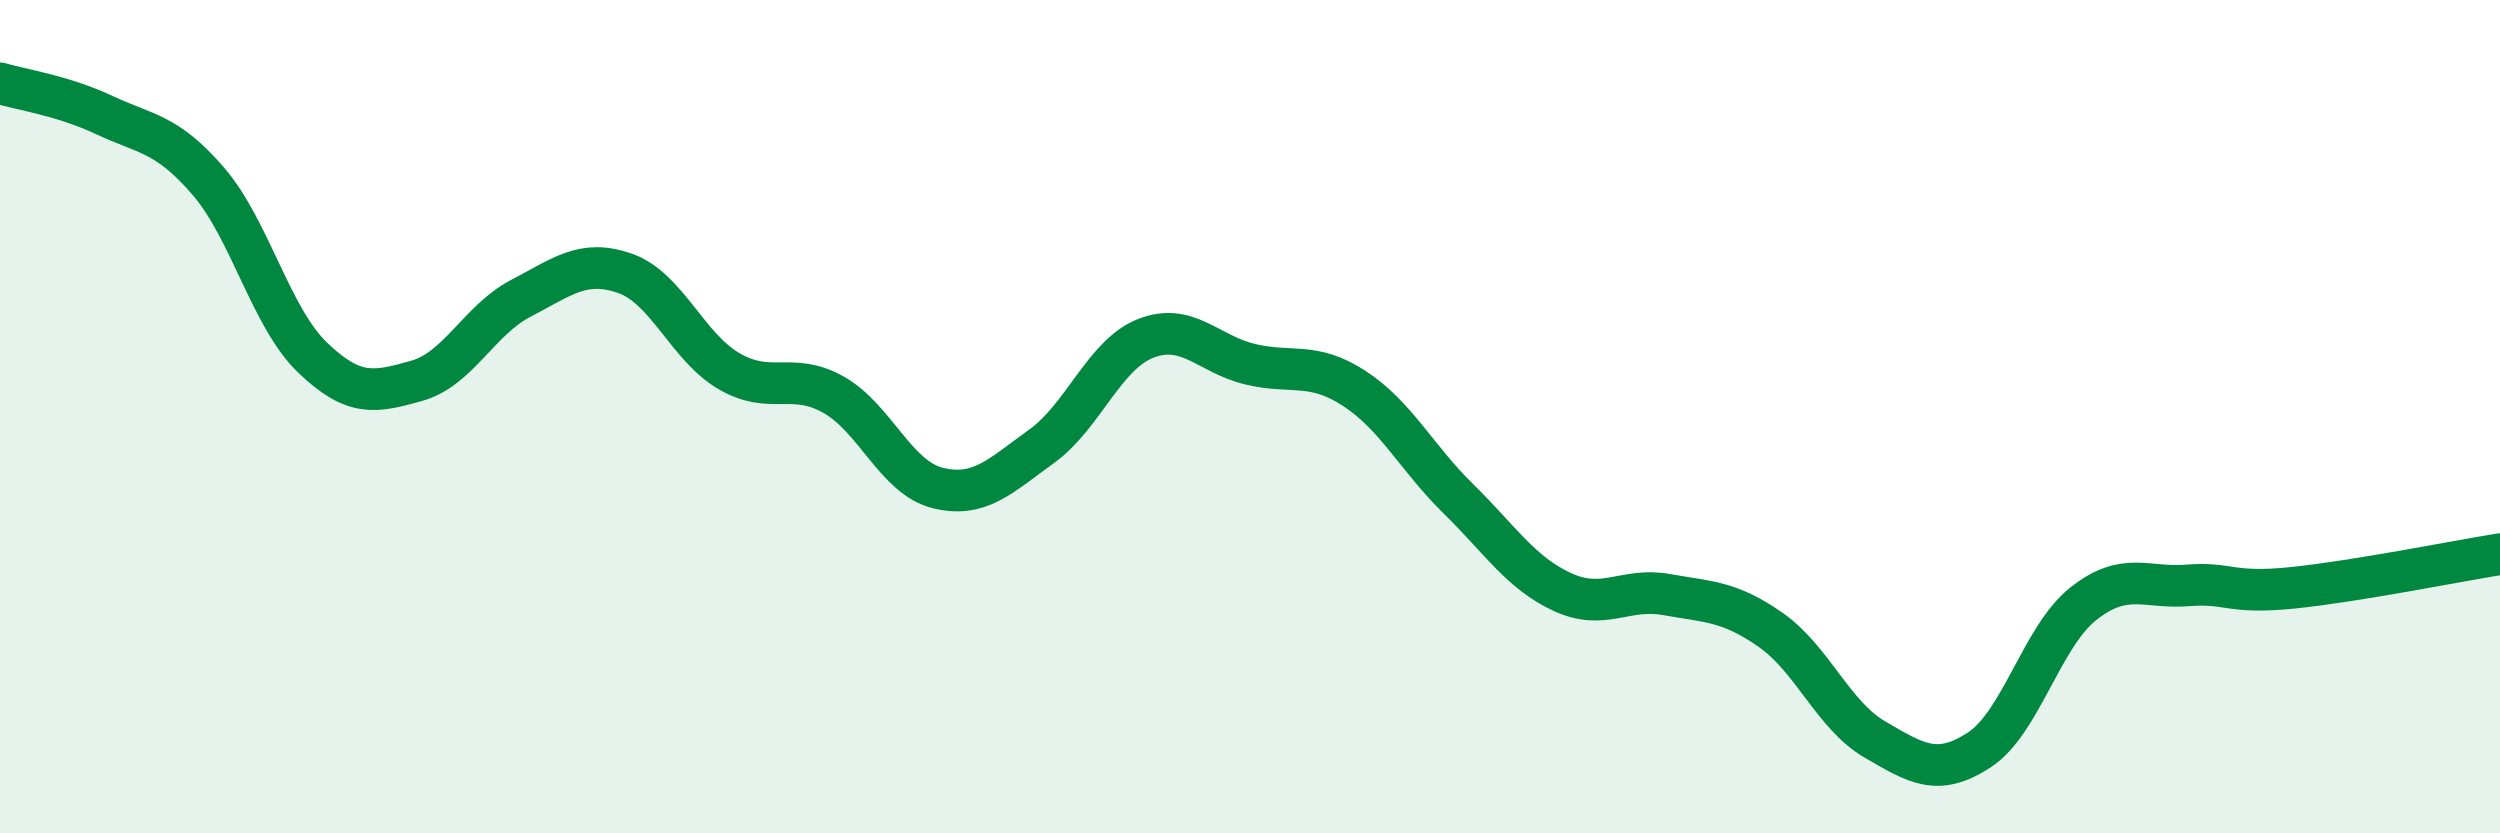
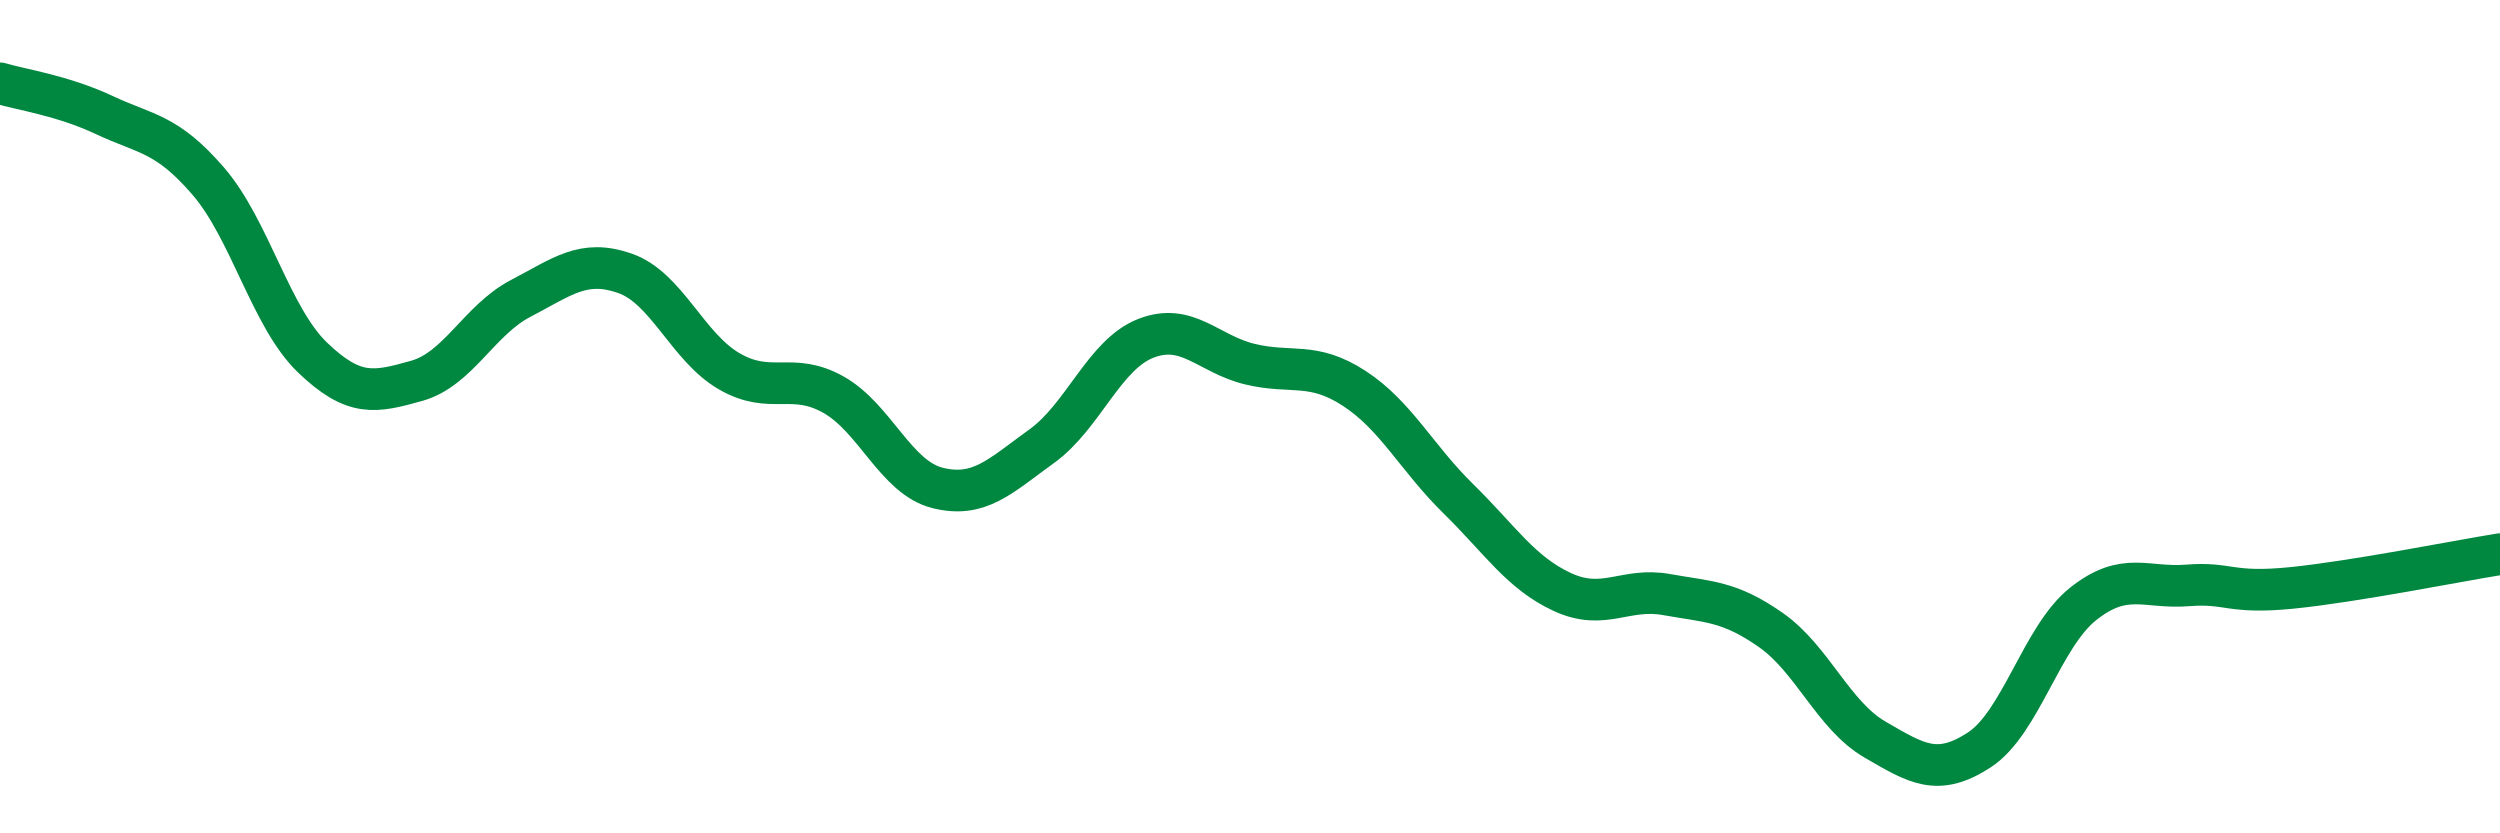
<svg xmlns="http://www.w3.org/2000/svg" width="60" height="20" viewBox="0 0 60 20">
-   <path d="M 0,2 C 0.5,2.15 1.5,2.29 2.5,2.76 C 3.5,3.23 4,3.19 5,4.35 C 6,5.51 6.5,7.62 7.5,8.58 C 8.5,9.54 9,9.42 10,9.14 C 11,8.86 11.5,7.68 12.5,7.16 C 13.5,6.64 14,6.21 15,6.56 C 16,6.91 16.5,8.33 17.5,8.91 C 18.5,9.49 19,8.91 20,9.47 C 21,10.03 21.5,11.46 22.5,11.71 C 23.5,11.96 24,11.43 25,10.71 C 26,9.99 26.5,8.51 27.5,8.12 C 28.5,7.73 29,8.5 30,8.74 C 31,8.98 31.5,8.67 32.5,9.32 C 33.5,9.97 34,10.99 35,11.97 C 36,12.95 36.5,13.75 37.5,14.21 C 38.5,14.67 39,14.09 40,14.27 C 41,14.45 41.5,14.42 42.5,15.12 C 43.5,15.82 44,17.17 45,17.75 C 46,18.33 46.5,18.65 47.5,18 C 48.5,17.35 49,15.28 50,14.49 C 51,13.7 51.5,14.13 52.5,14.05 C 53.5,13.97 53.5,14.26 55,14.11 C 56.5,13.96 59,13.46 60,13.3L60 20L0 20Z" fill="#008740" opacity="0.1" stroke-linecap="round" stroke-linejoin="round" />
  <path d="M 0,2 C 0.5,2.15 1.5,2.29 2.5,2.76 C 3.5,3.23 4,3.19 5,4.35 C 6,5.51 6.5,7.62 7.5,8.58 C 8.5,9.54 9,9.42 10,9.14 C 11,8.86 11.5,7.68 12.5,7.16 C 13.5,6.64 14,6.21 15,6.56 C 16,6.91 16.5,8.33 17.5,8.91 C 18.5,9.49 19,8.91 20,9.47 C 21,10.03 21.5,11.46 22.5,11.71 C 23.5,11.96 24,11.43 25,10.71 C 26,9.99 26.5,8.51 27.5,8.12 C 28.5,7.73 29,8.5 30,8.74 C 31,8.98 31.5,8.67 32.5,9.32 C 33.5,9.97 34,10.99 35,11.97 C 36,12.95 36.5,13.75 37.5,14.21 C 38.5,14.67 39,14.09 40,14.27 C 41,14.45 41.5,14.42 42.5,15.12 C 43.5,15.82 44,17.17 45,17.75 C 46,18.33 46.5,18.65 47.5,18 C 48.5,17.35 49,15.28 50,14.49 C 51,13.7 51.5,14.13 52.5,14.05 C 53.5,13.97 53.5,14.26 55,14.11 C 56.5,13.96 59,13.46 60,13.3" stroke="#008740" stroke-width="1" fill="none" stroke-linecap="round" stroke-linejoin="round" />
</svg>